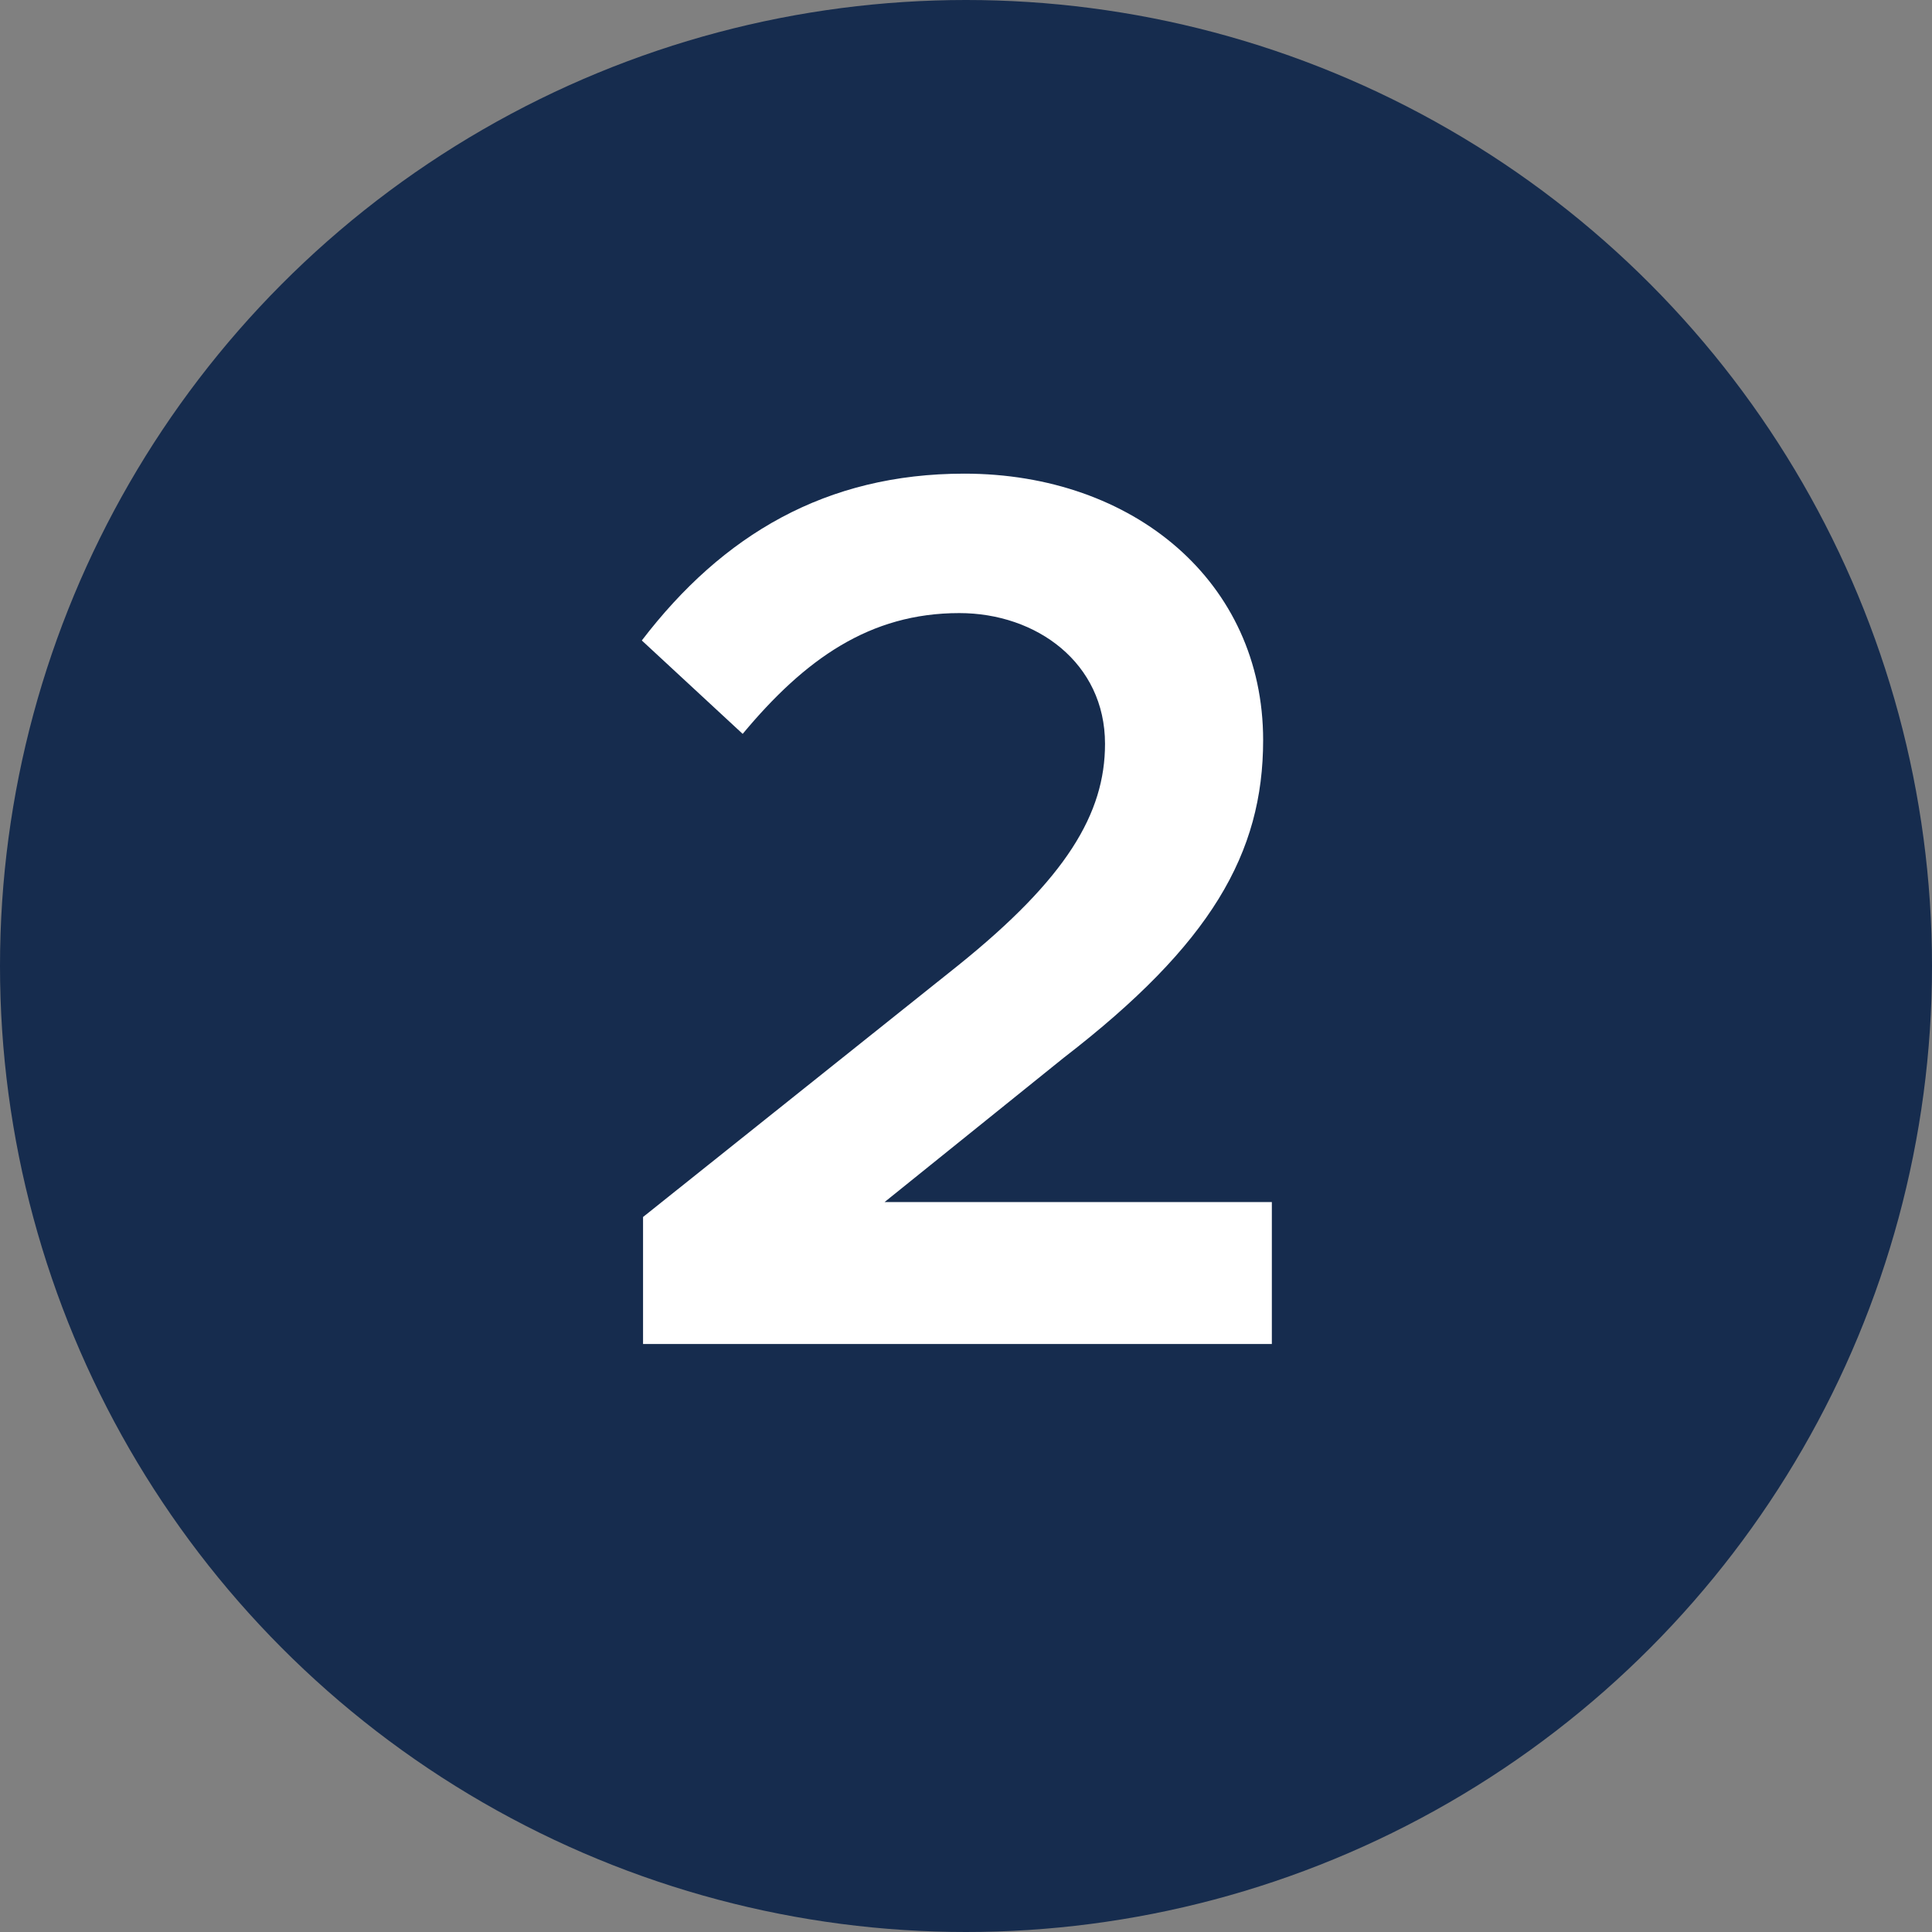
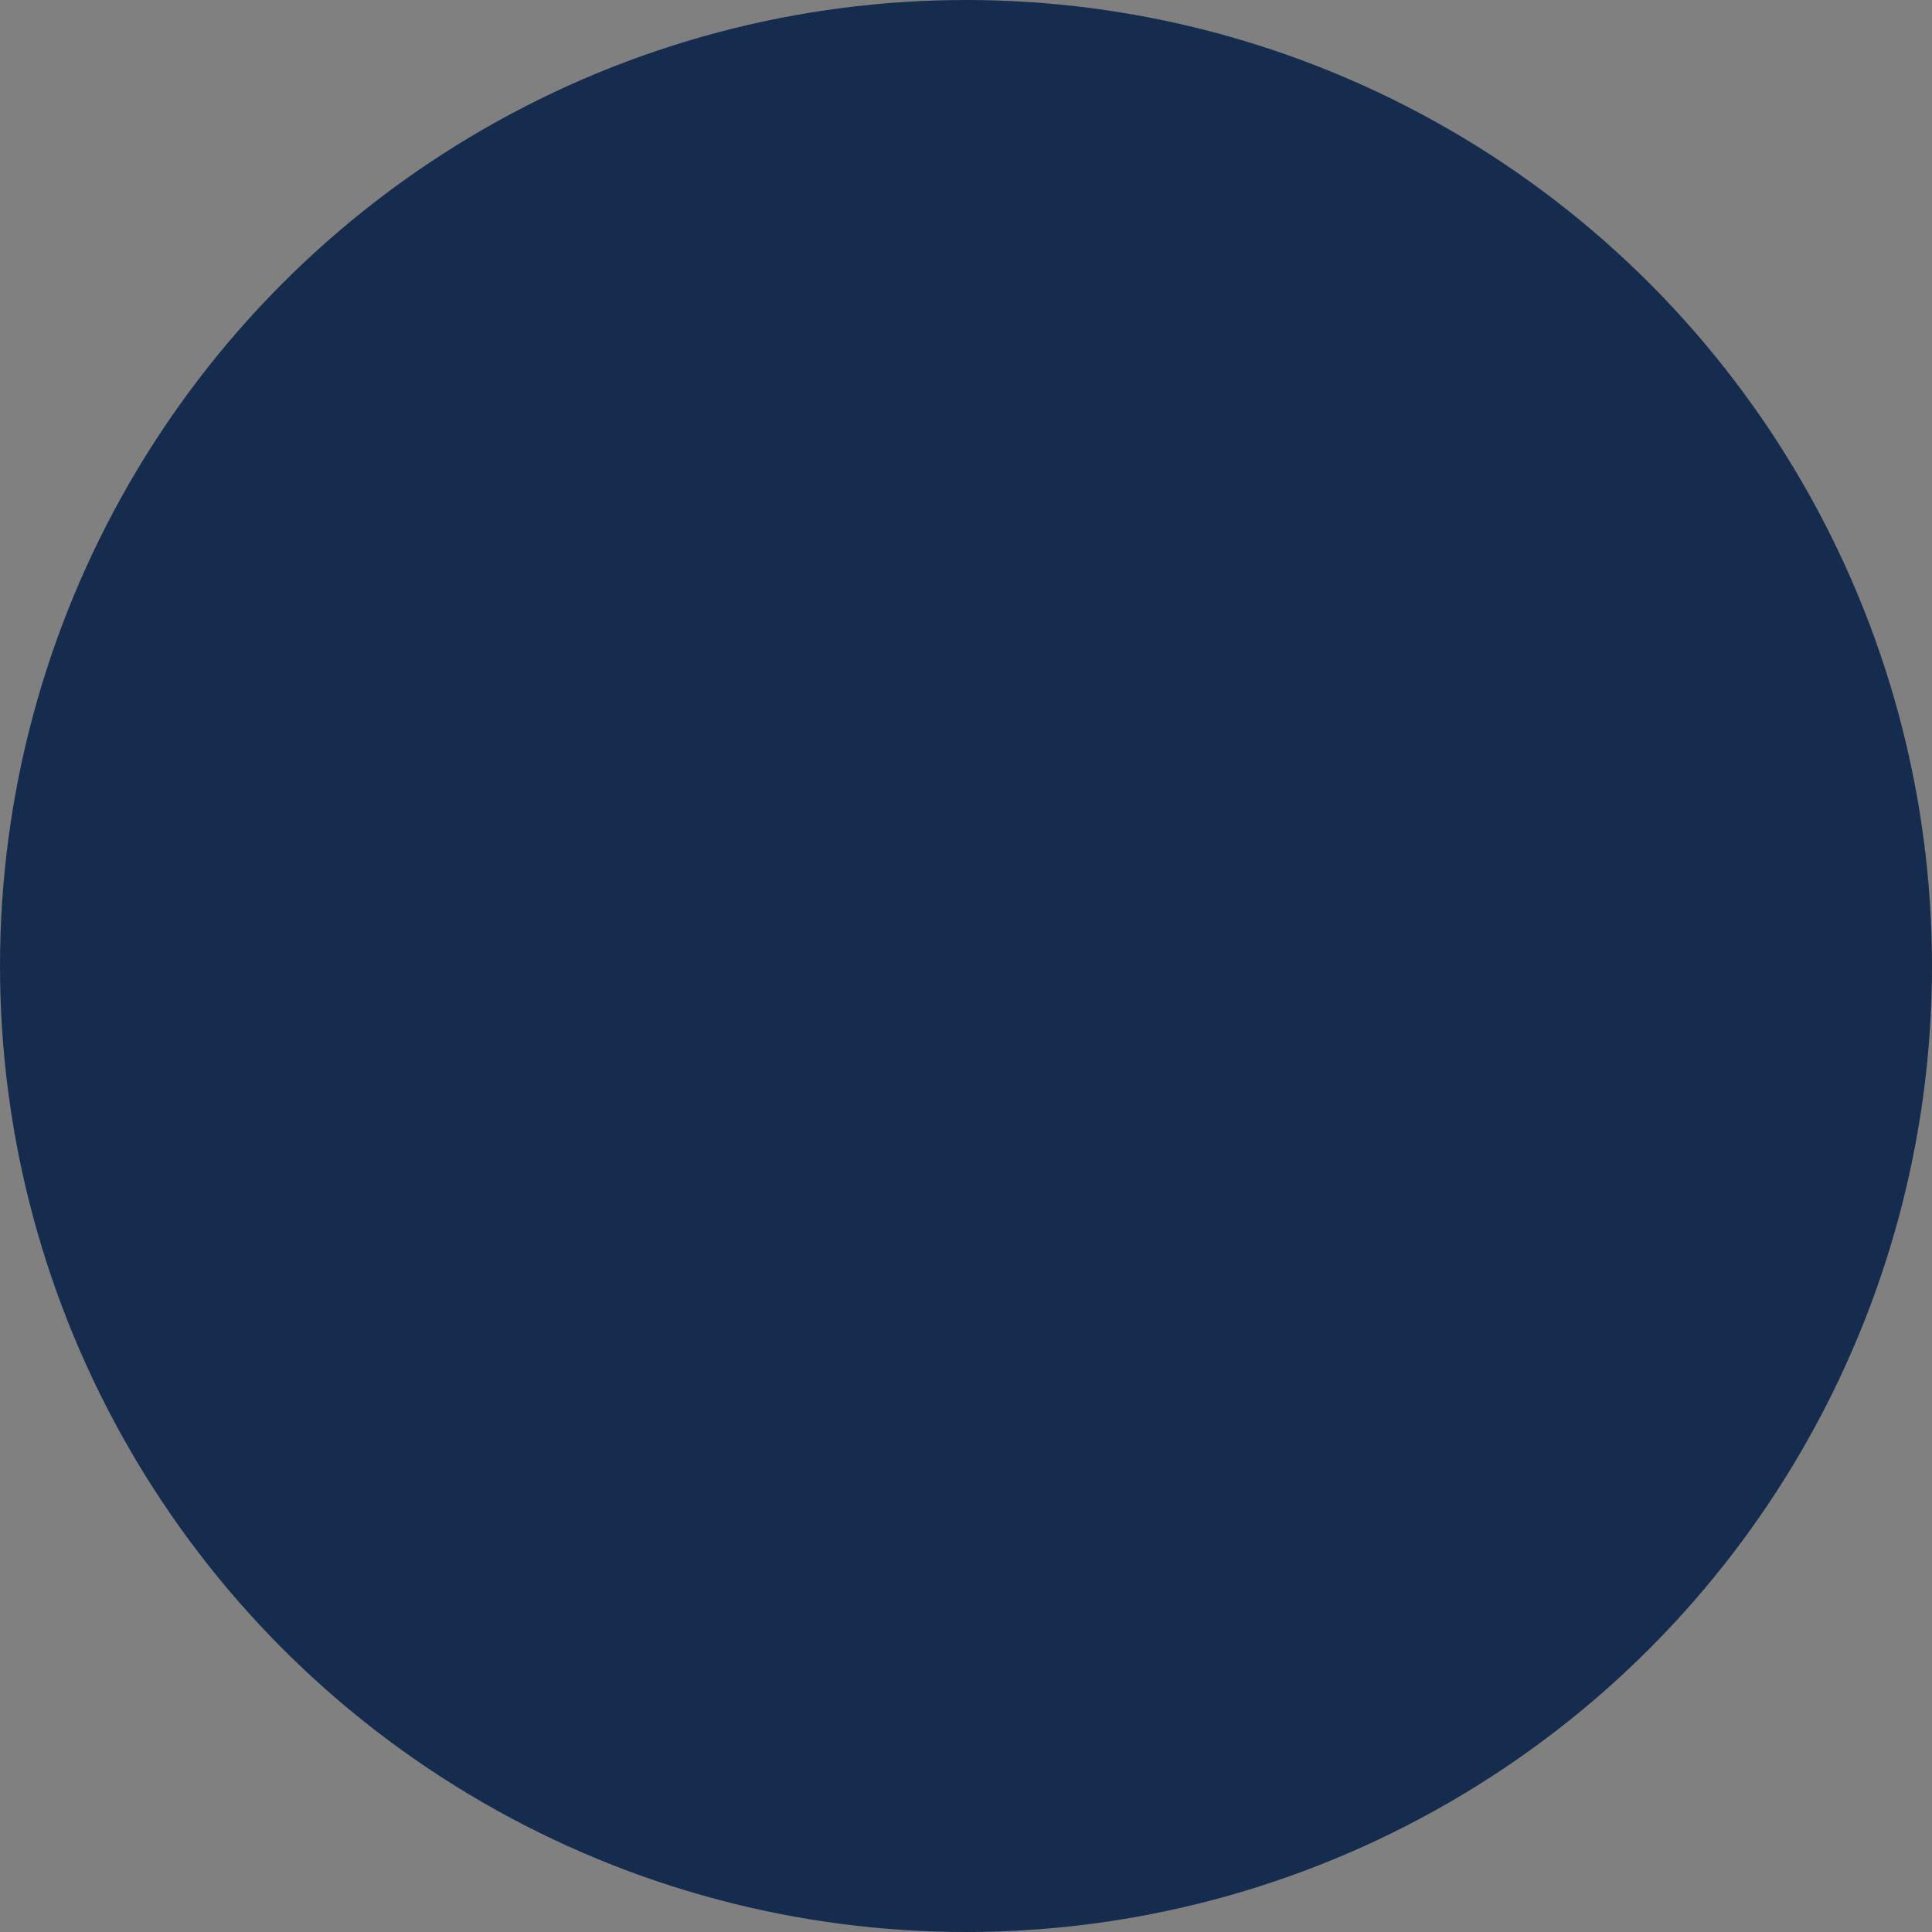
<svg xmlns="http://www.w3.org/2000/svg" width="69" height="69" viewBox="0 0 69 69" fill="none">
  <rect x="0" y="0" width="69" height="69" fill="#808080" stroke="none" />
  <circle cx="34.5" cy="34.5" r="34.5" fill="#162C4E" />
-   <path d="M22.966 48V43.464L34.217 34.481C38.086 31.368 39.465 29.056 39.465 26.566C39.465 23.675 37.019 21.896 34.261 21.896C31.06 21.896 28.747 23.541 26.524 26.21L22.922 22.874C25.812 19.095 29.503 16.916 34.439 16.916C40.487 16.916 45.112 20.784 45.112 26.432C45.112 30.479 43.244 33.725 37.997 37.772L31.593 42.93H45.423V48H22.966Z" fill="white" />
</svg>